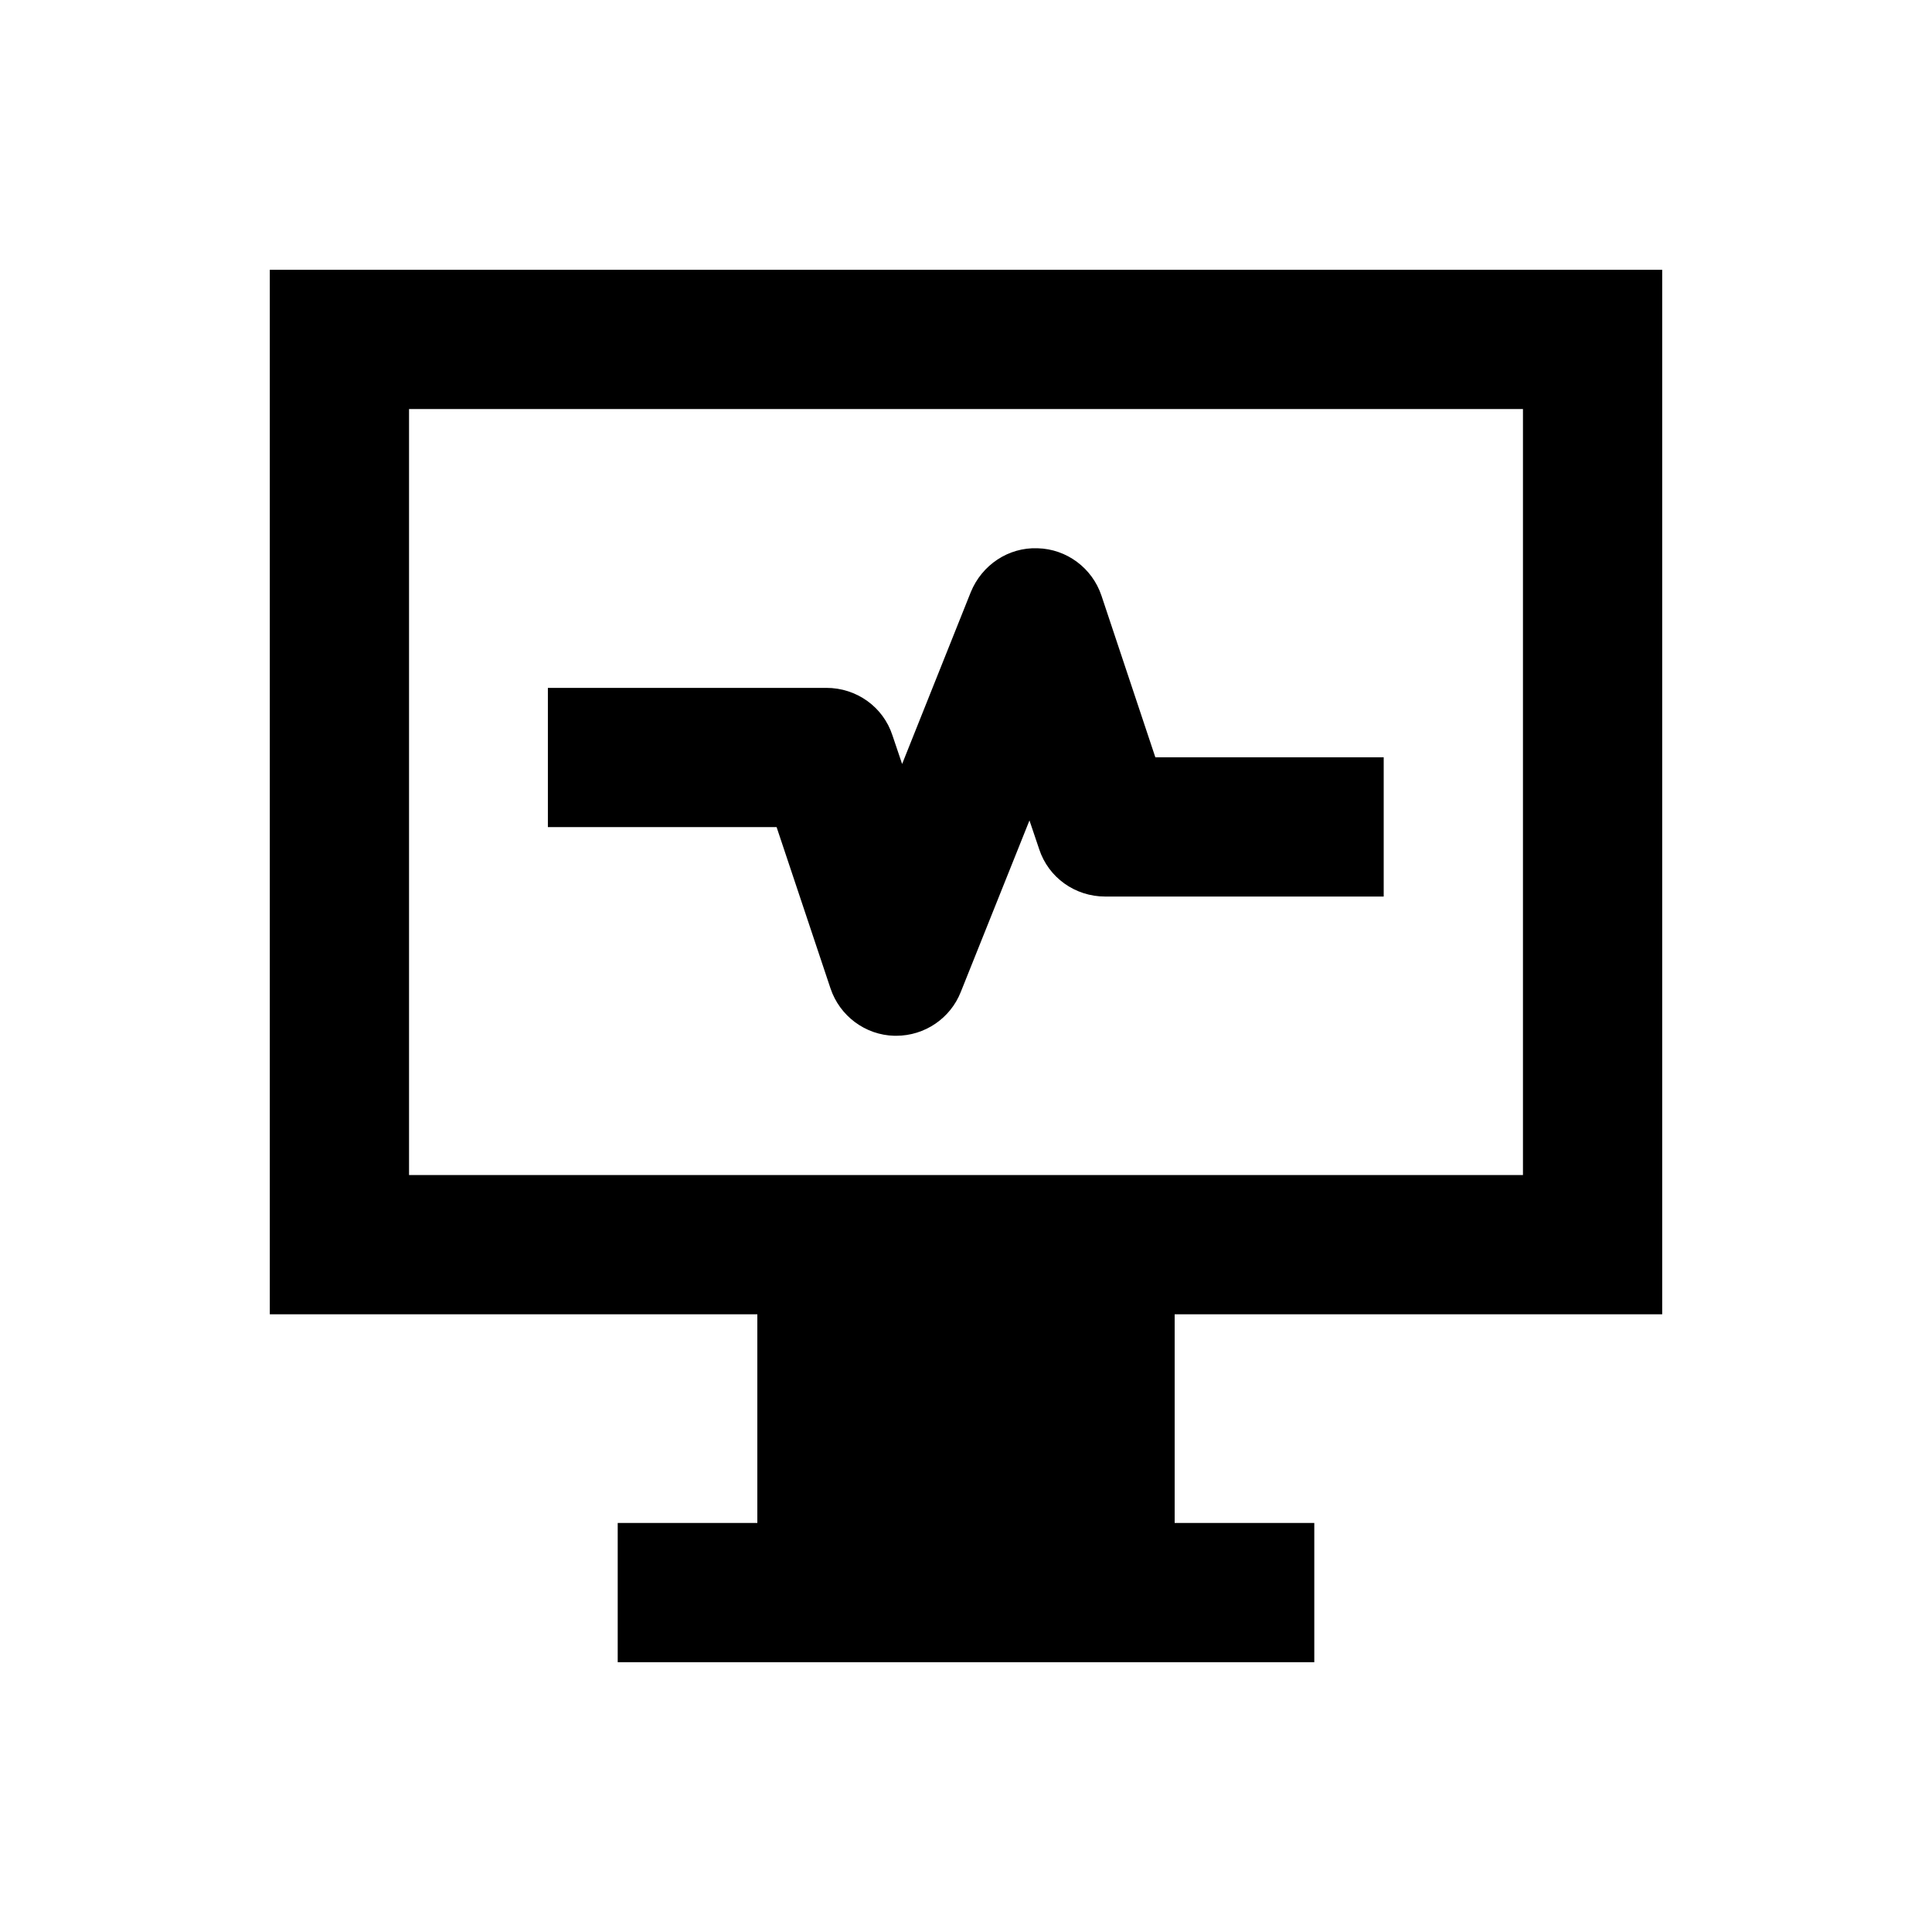
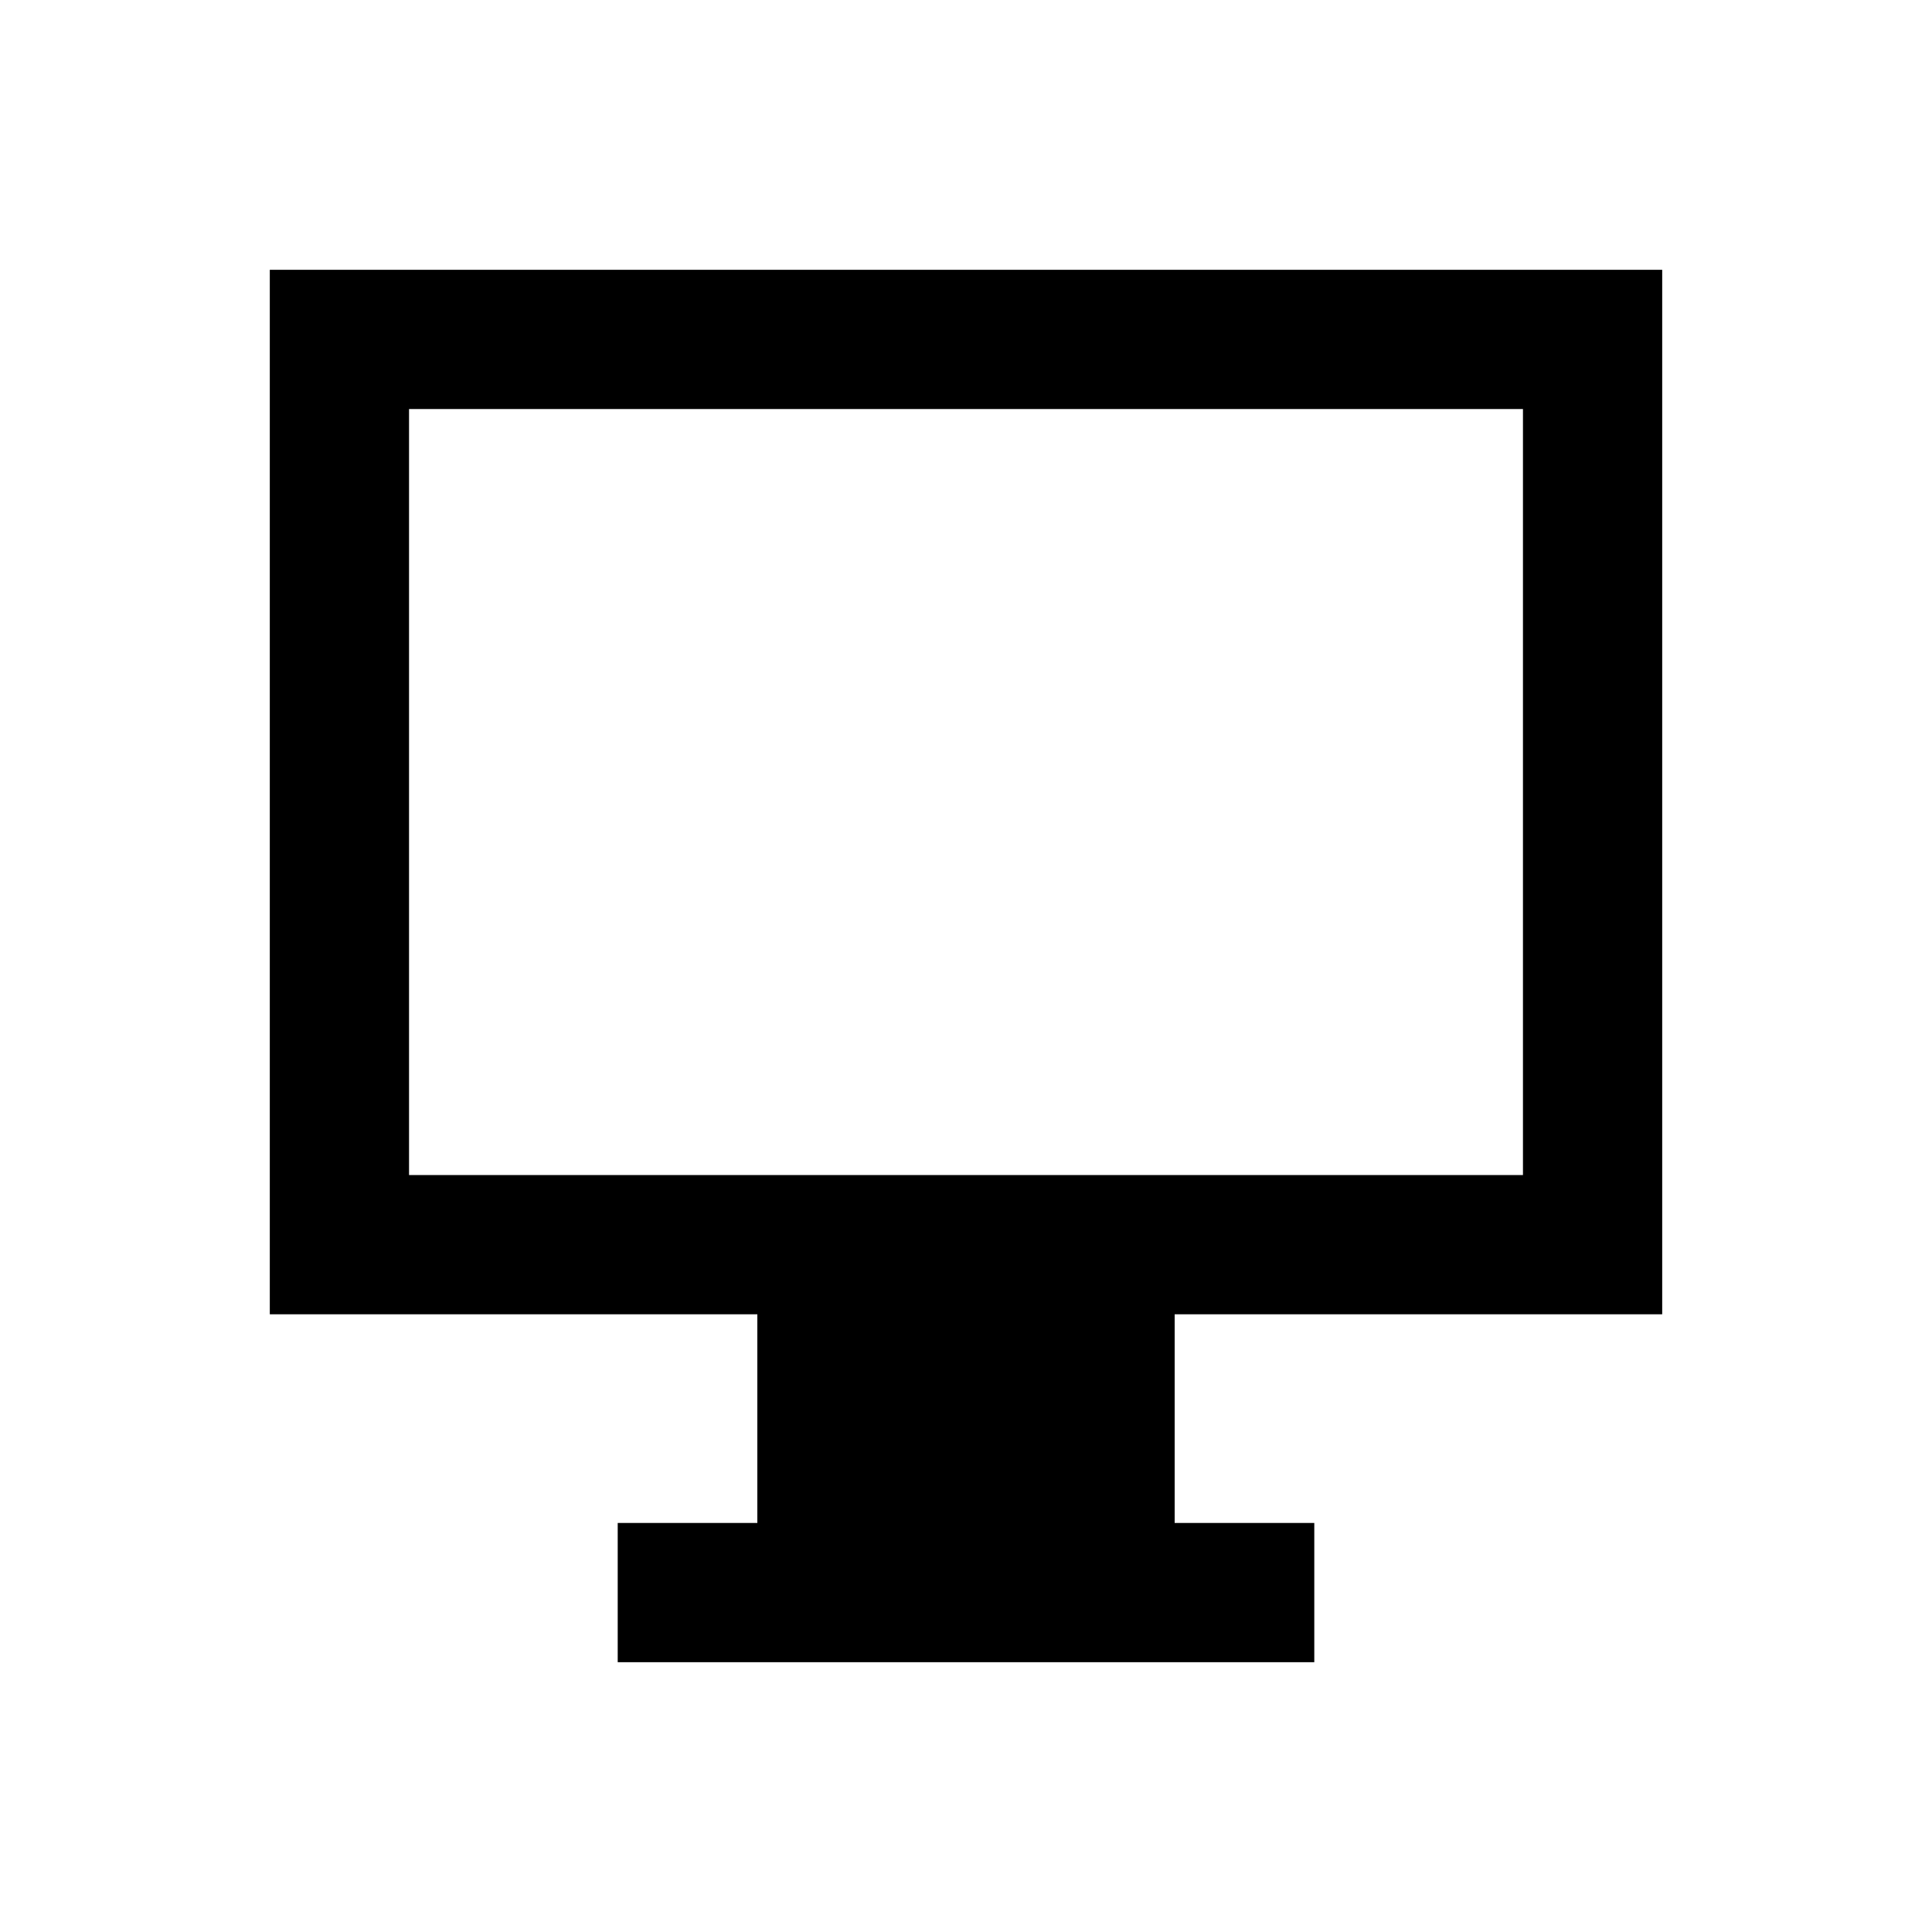
<svg xmlns="http://www.w3.org/2000/svg" fill="#000000" width="800px" height="800px" version="1.1" viewBox="144 144 512 512">
  <g>
    <path d="m584.5 492.3v-276.8h-369v276.8h129.2v55.301h-37v36.898h184.6v-36.898h-37v-55.301zm-332.1-239.9h295.2v203h-295.2z" />
-     <path d="m435.91 301.89c-2.461-7.379-9.25-12.398-16.926-12.594-7.773-0.297-14.762 4.43-17.711 11.609l-18.203 45.559-2.559-7.578c-2.461-7.578-9.543-12.594-17.516-12.594h-73.801v36.898h60.613l14.27 42.707c2.461 7.379 9.25 12.398 16.926 12.594h0.492c7.578 0 14.367-4.625 17.121-11.609l18.203-45.461 2.559 7.578c2.461 7.578 9.543 12.594 17.516 12.594h73.801v-36.898h-60.516z" />
  </g>
</svg>